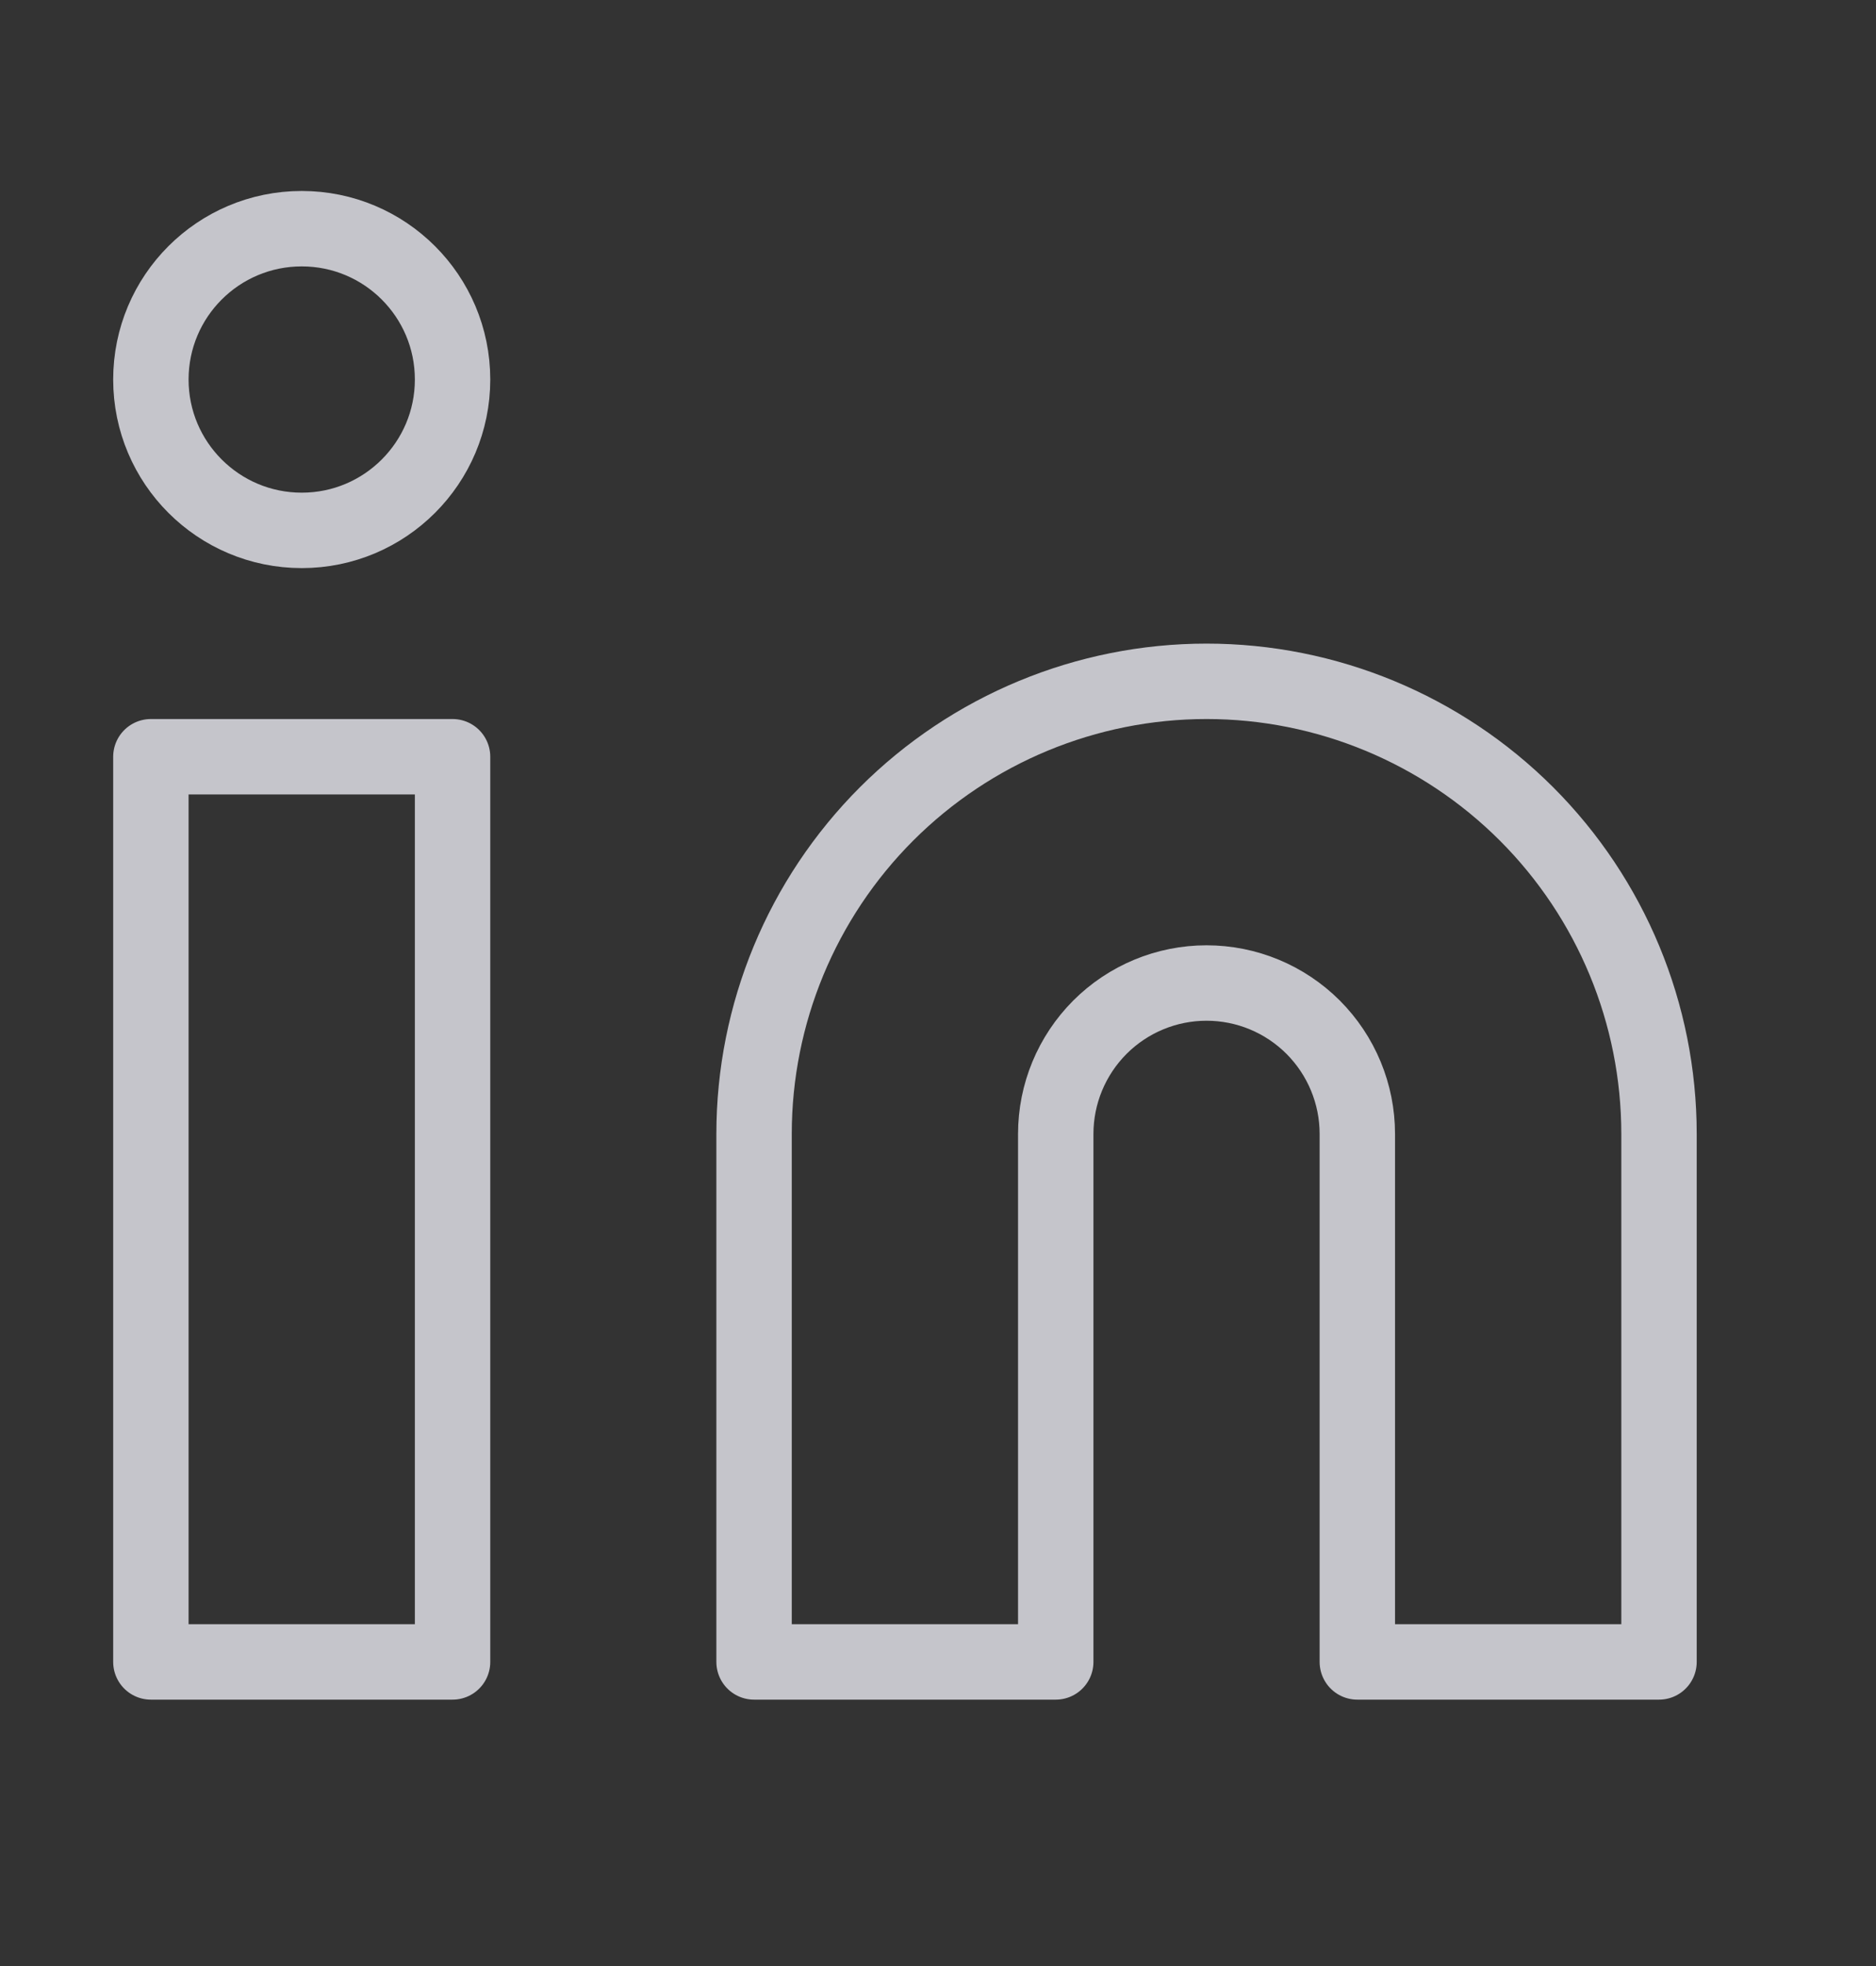
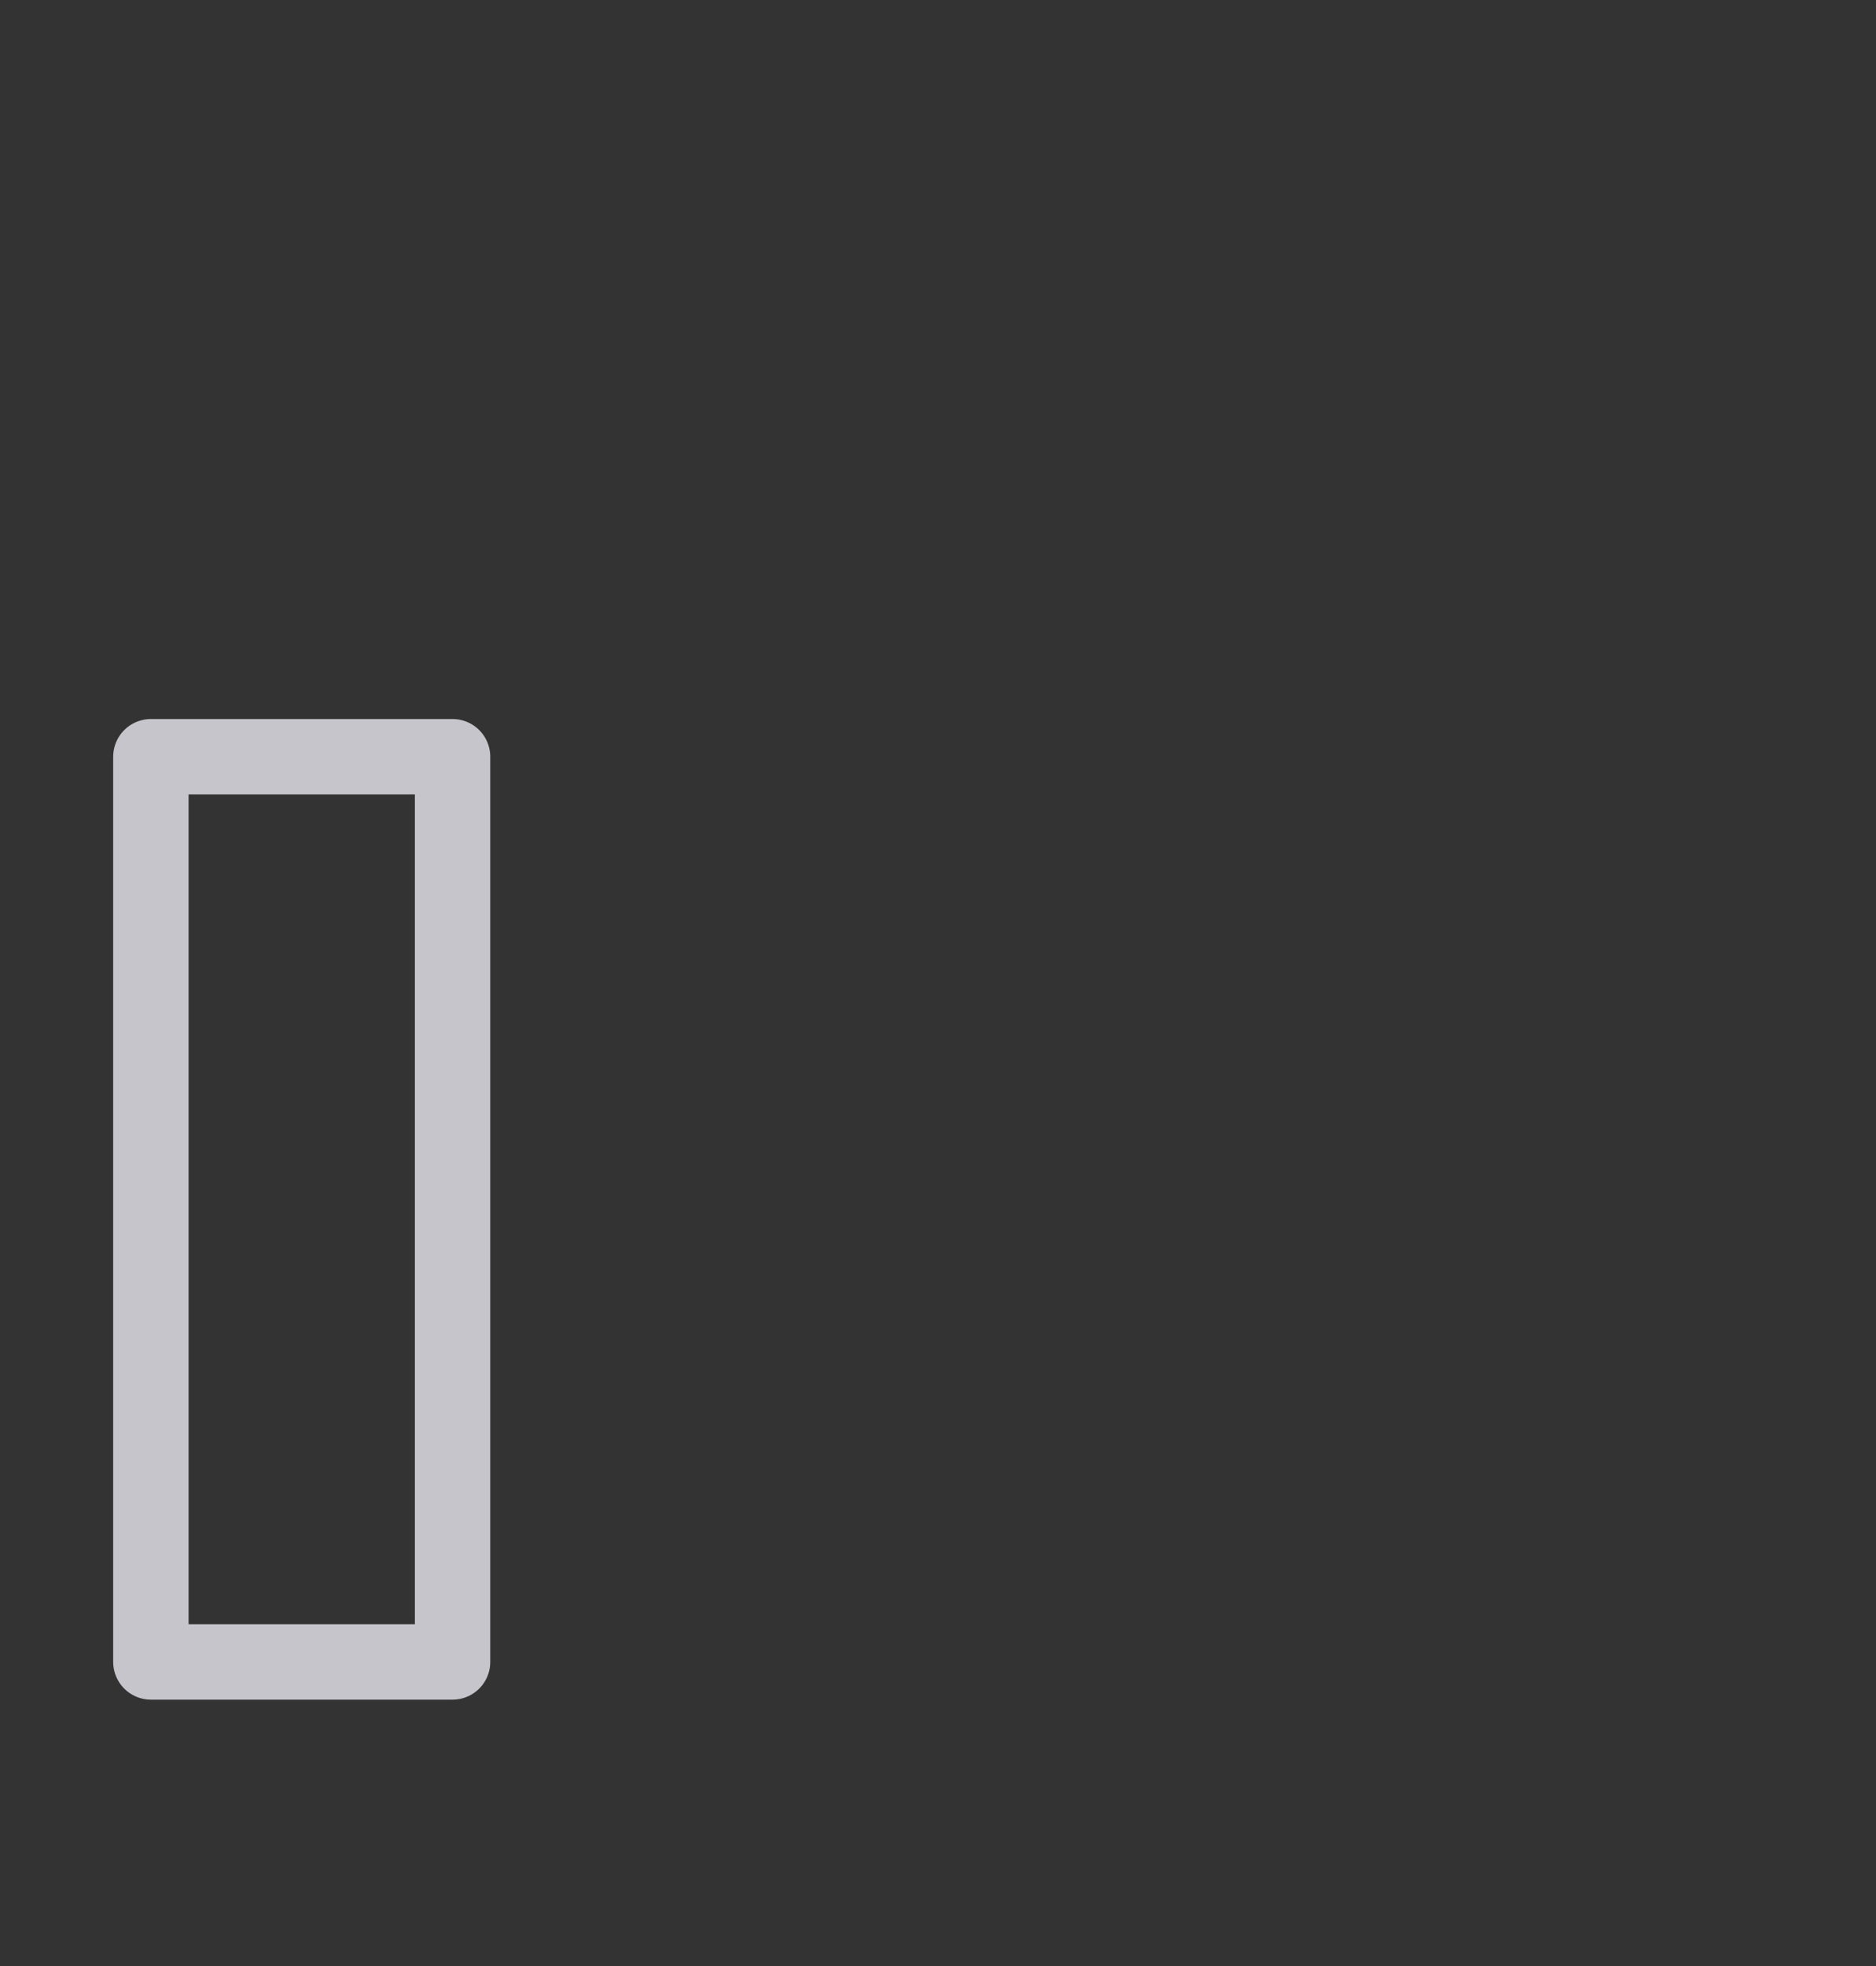
<svg xmlns="http://www.w3.org/2000/svg" width="21" height="22" viewBox="0 0 21 22" fill="none">
  <rect x="0" y="0" width="21" height="22" fill="#333333" stroke="none" />
-   <path d="M13.506 7.624C14.849 7.624 16.137 8.158 17.087 9.107C18.037 10.057 18.571 11.345 18.571 12.689V18.597H15.194V12.689C15.194 12.241 15.016 11.812 14.7 11.495C14.383 11.178 13.954 11 13.506 11C13.058 11 12.629 11.178 12.312 11.495C11.996 11.812 11.818 12.241 11.818 12.689V18.597H8.441V12.689C8.441 11.345 8.975 10.057 9.925 9.107C10.875 8.158 12.163 7.624 13.506 7.624V7.624Z" stroke="#EAEAF1" stroke-opacity="0.8" stroke-width="0.844" stroke-linecap="round" stroke-linejoin="round" />
  <path d="M5.066 8.468H1.689V18.597H5.066V8.468Z" stroke="#EAEAF1" stroke-opacity="0.8" stroke-width="0.844" stroke-linecap="round" stroke-linejoin="round" />
-   <path d="M3.378 5.935C4.31 5.935 5.066 5.179 5.066 4.247C5.066 3.314 4.31 2.559 3.378 2.559C2.445 2.559 1.689 3.314 1.689 4.247C1.689 5.179 2.445 5.935 3.378 5.935Z" stroke="#EAEAF1" stroke-opacity="0.8" stroke-width="0.844" stroke-linecap="round" stroke-linejoin="round" />
</svg>